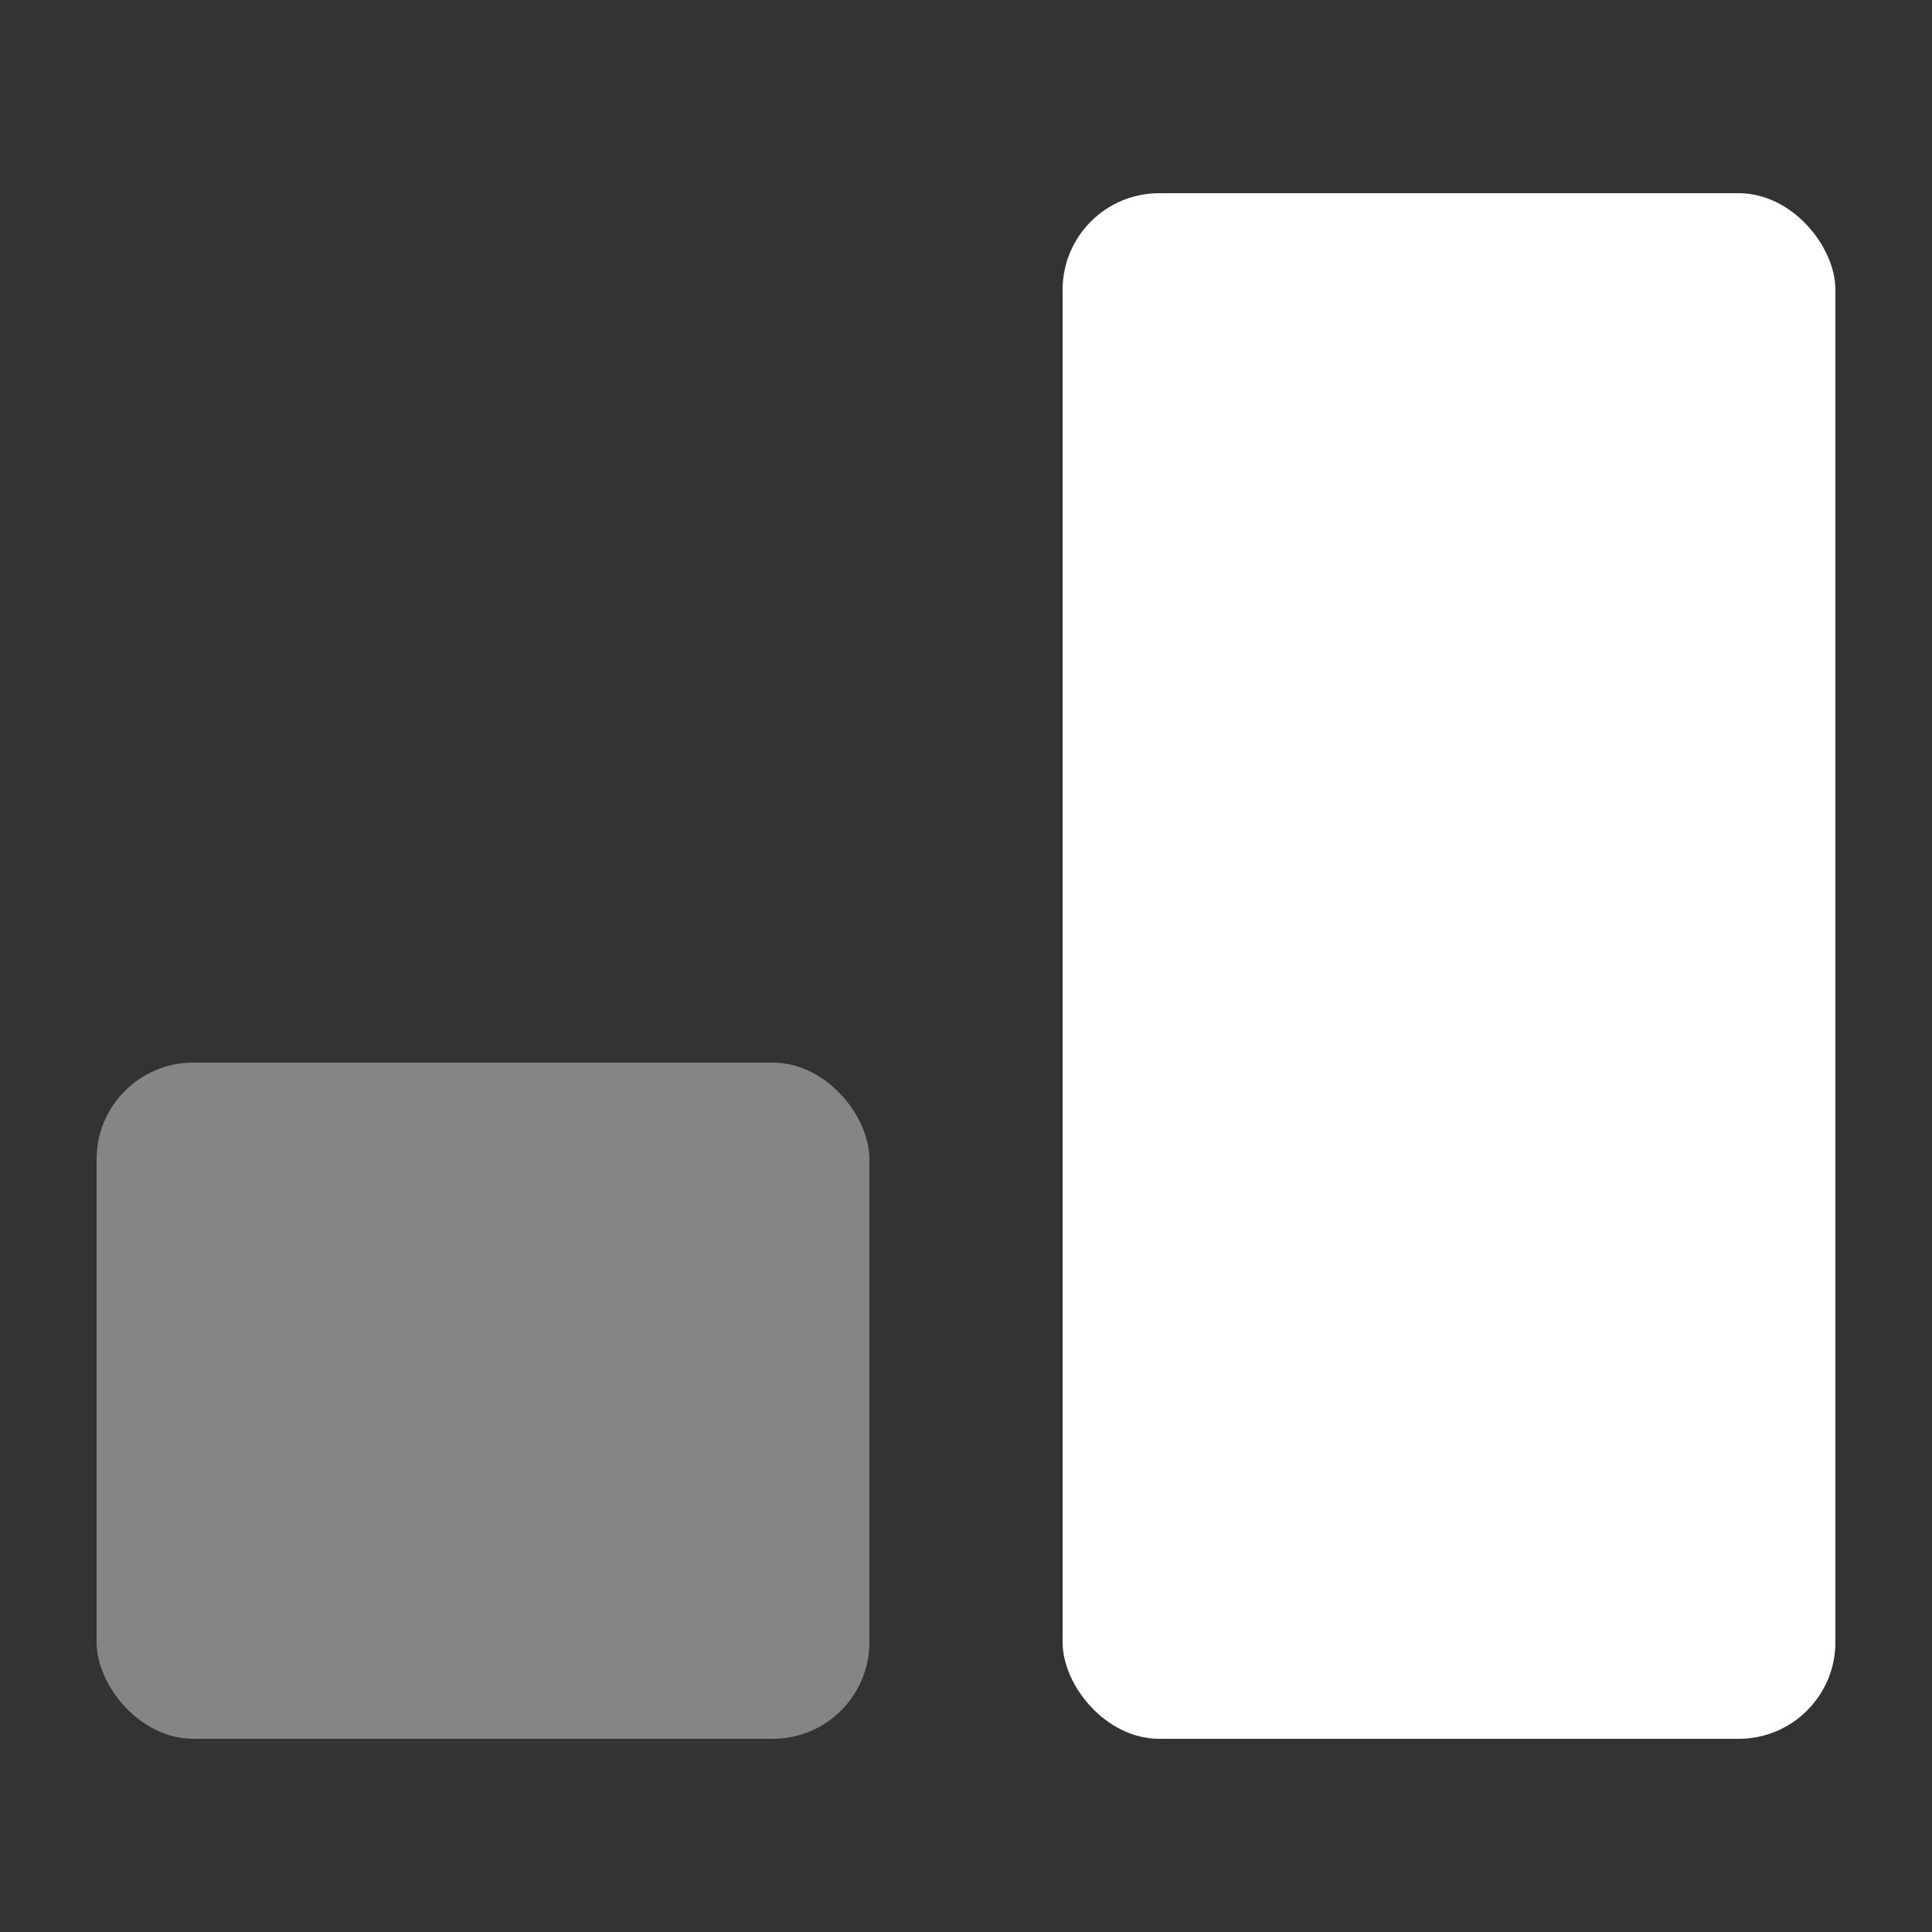
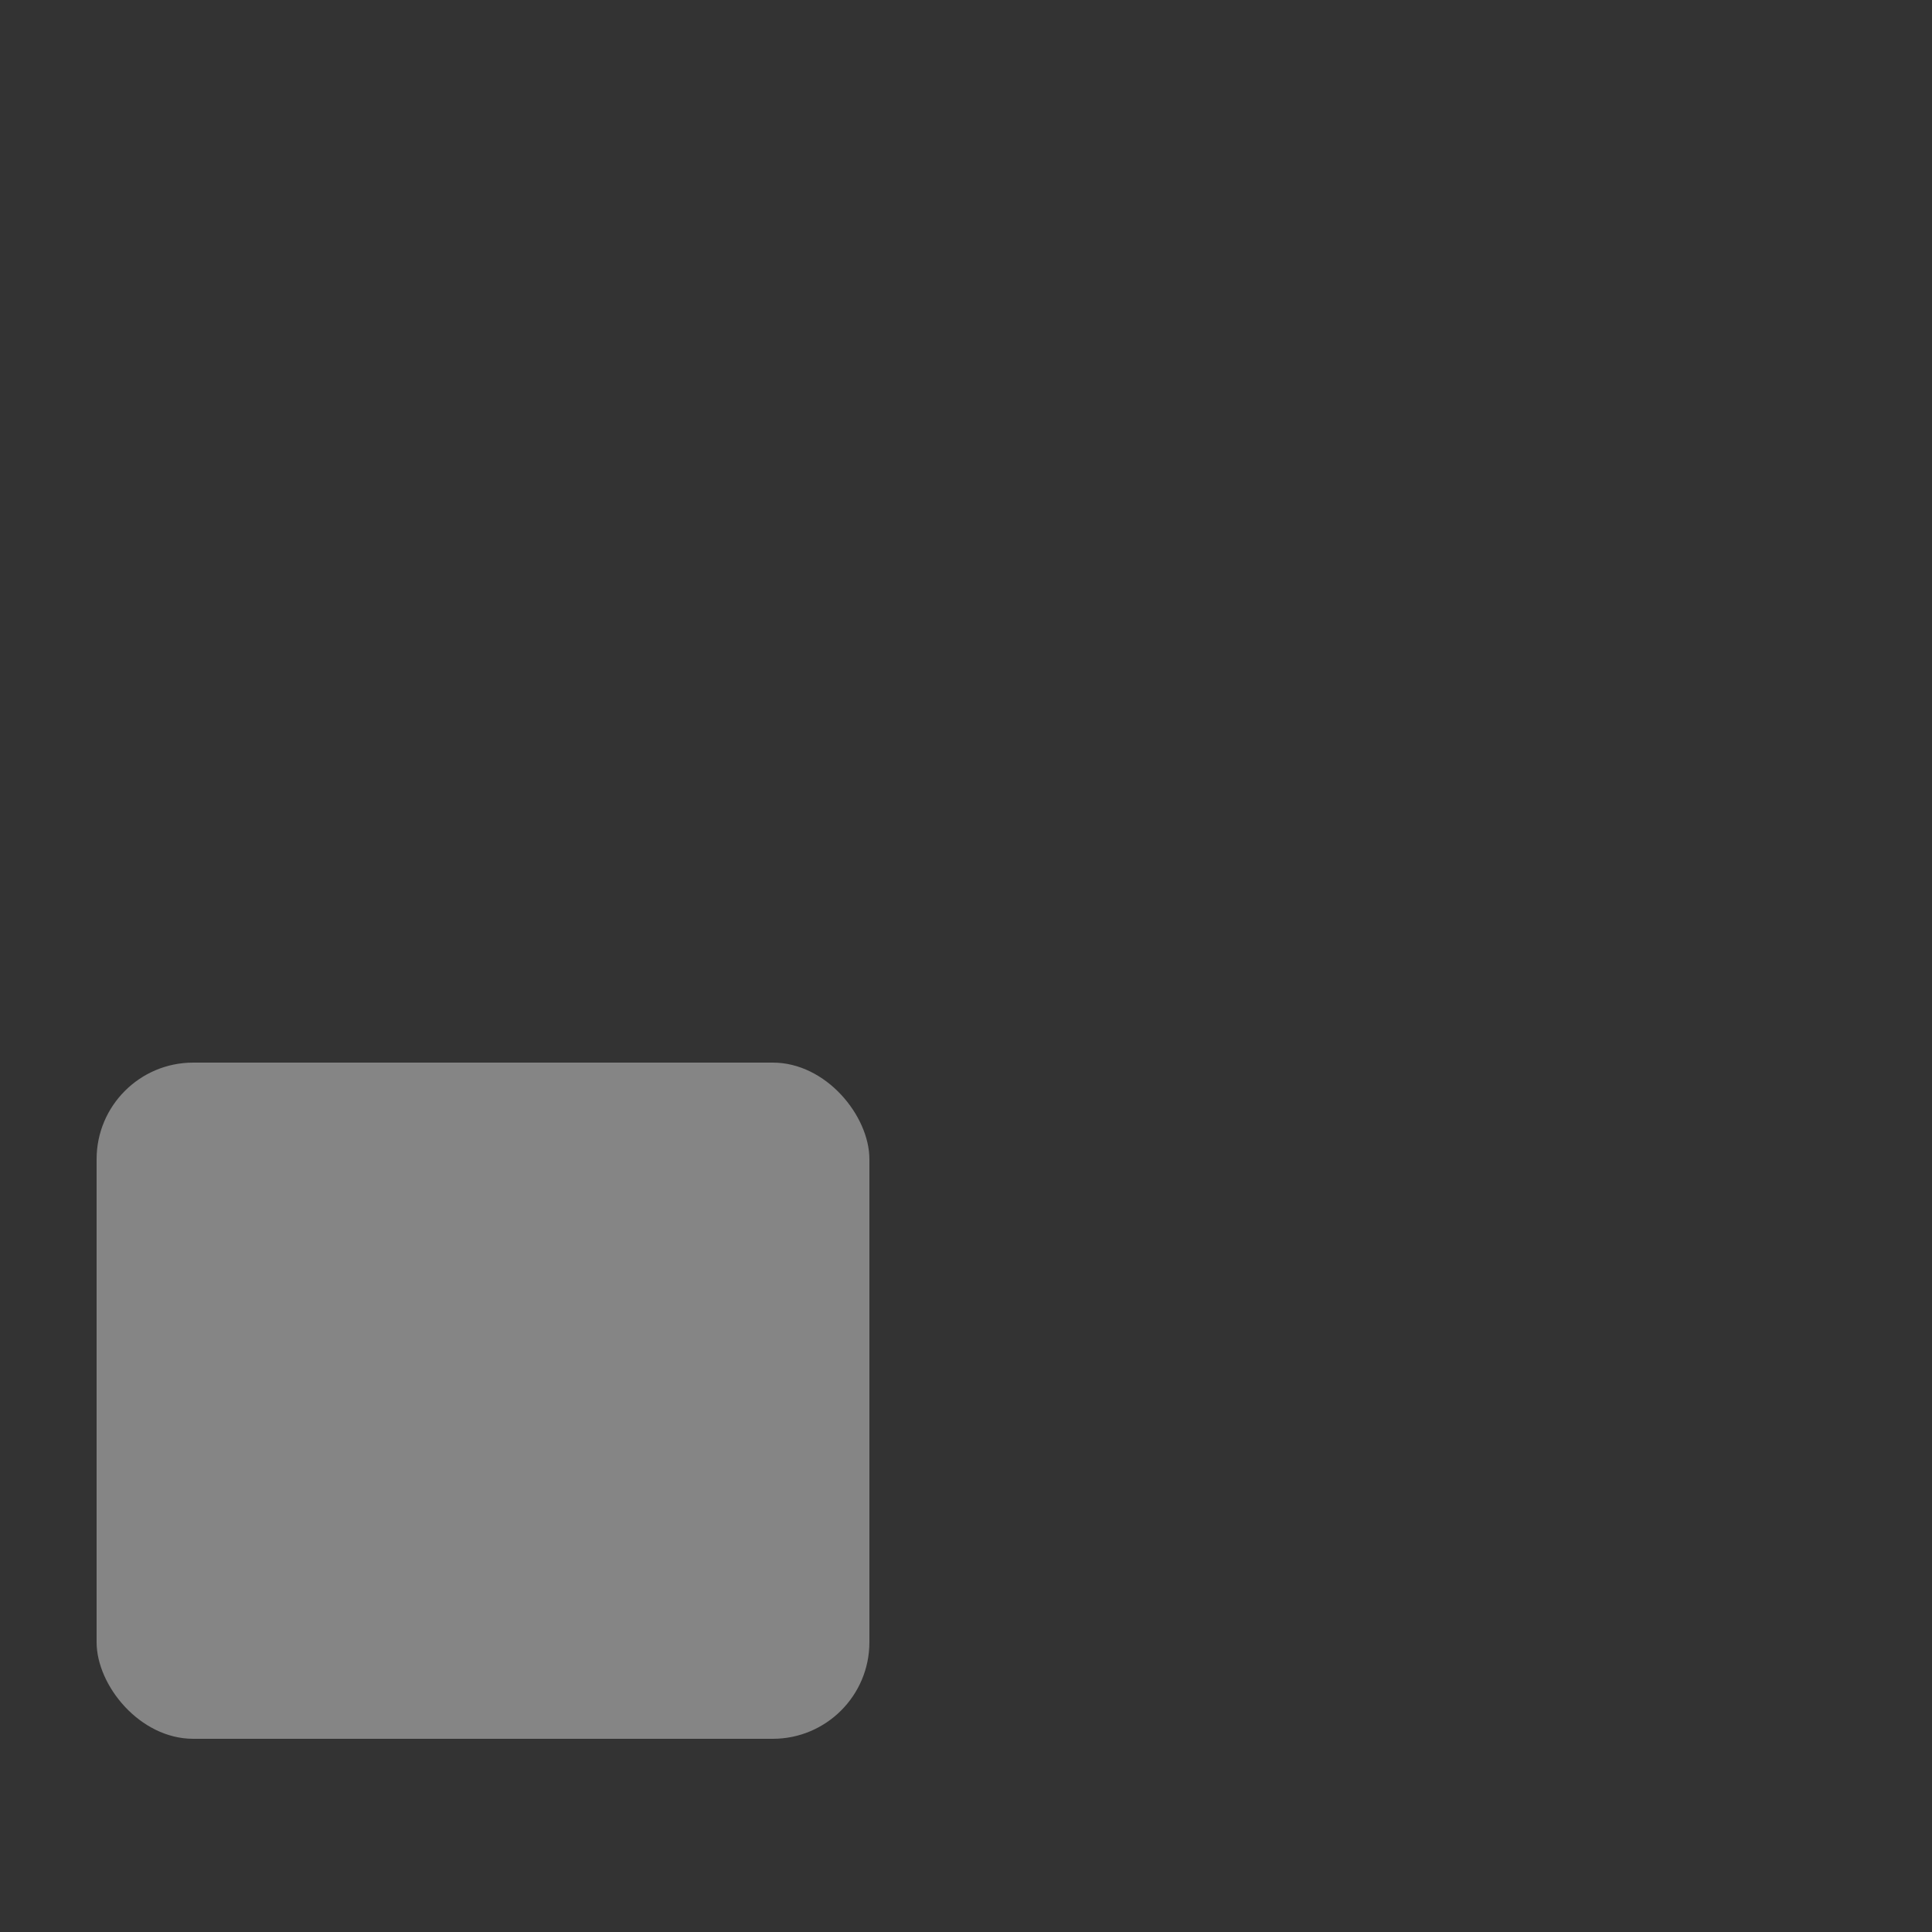
<svg xmlns="http://www.w3.org/2000/svg" width="40" height="40" viewBox="0 0 40 40" fill="none">
  <rect x="0" y="0" width="40" height="40" fill="#333333" stroke="none" />
  <rect opacity="0.4" x="2" y="22" width="16" height="14" rx="2" fill="white" />
-   <rect x="22" y="4" width="16" height="32" rx="2" fill="white" />
</svg>